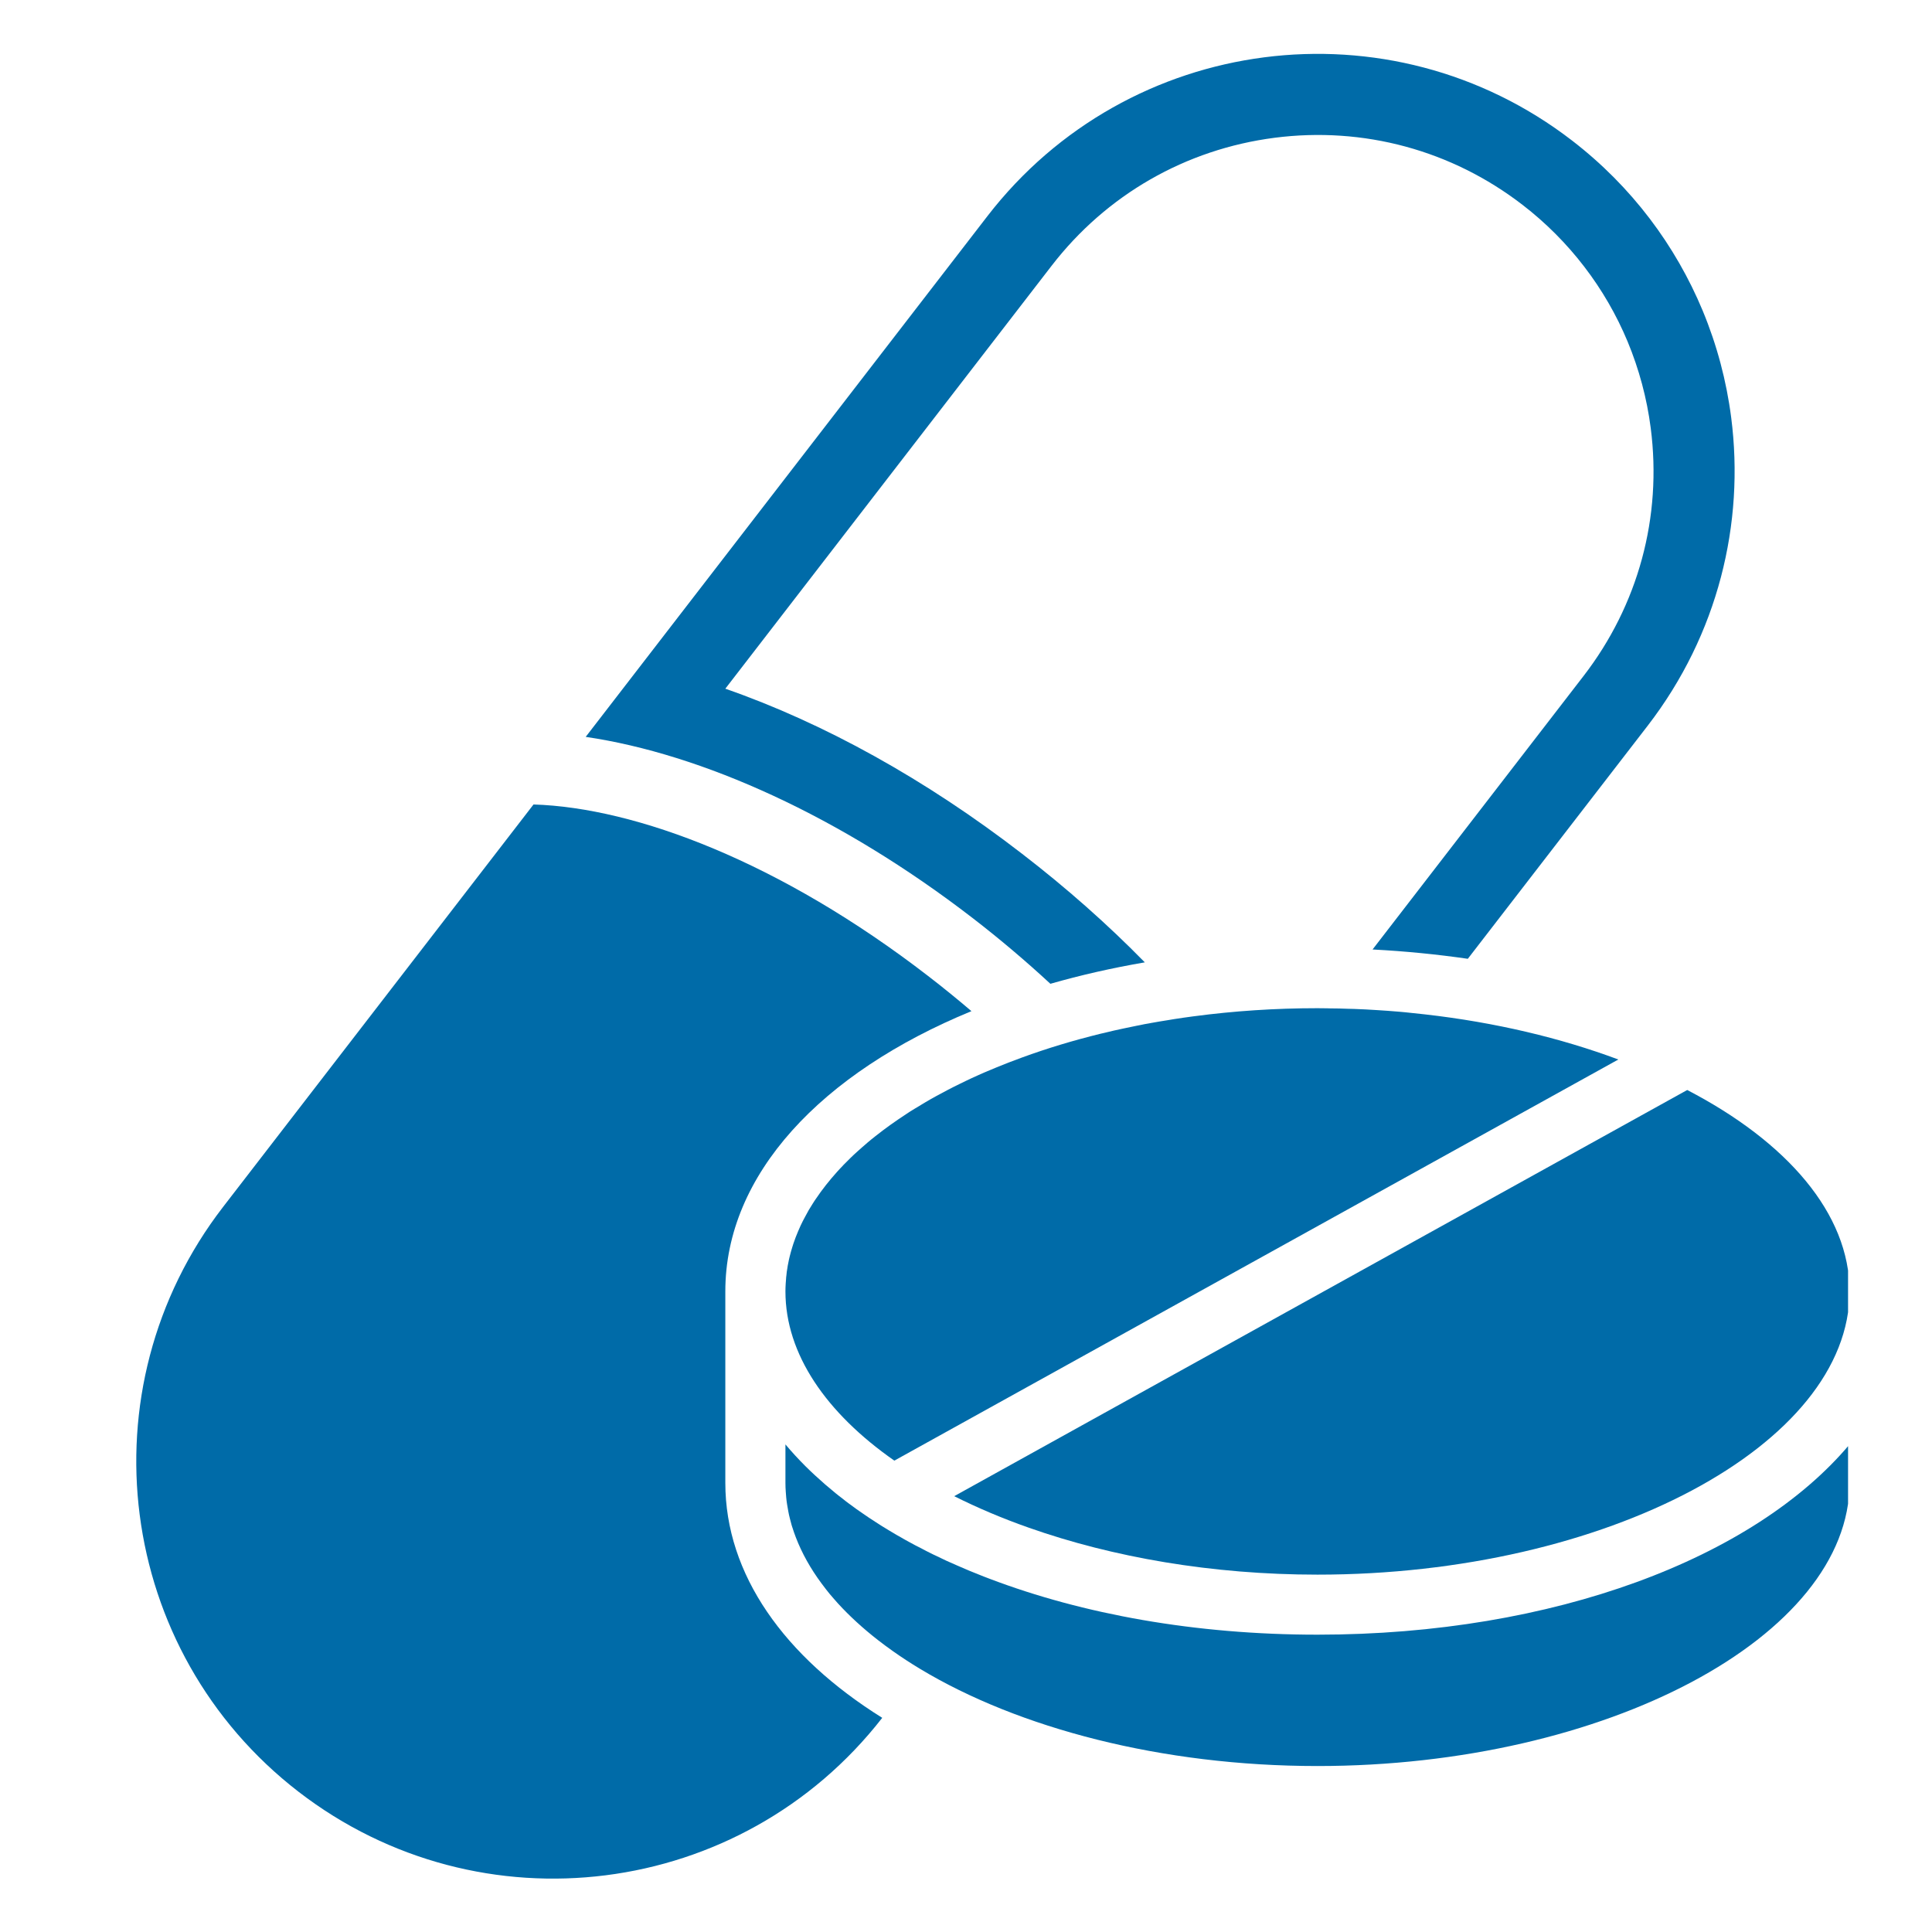
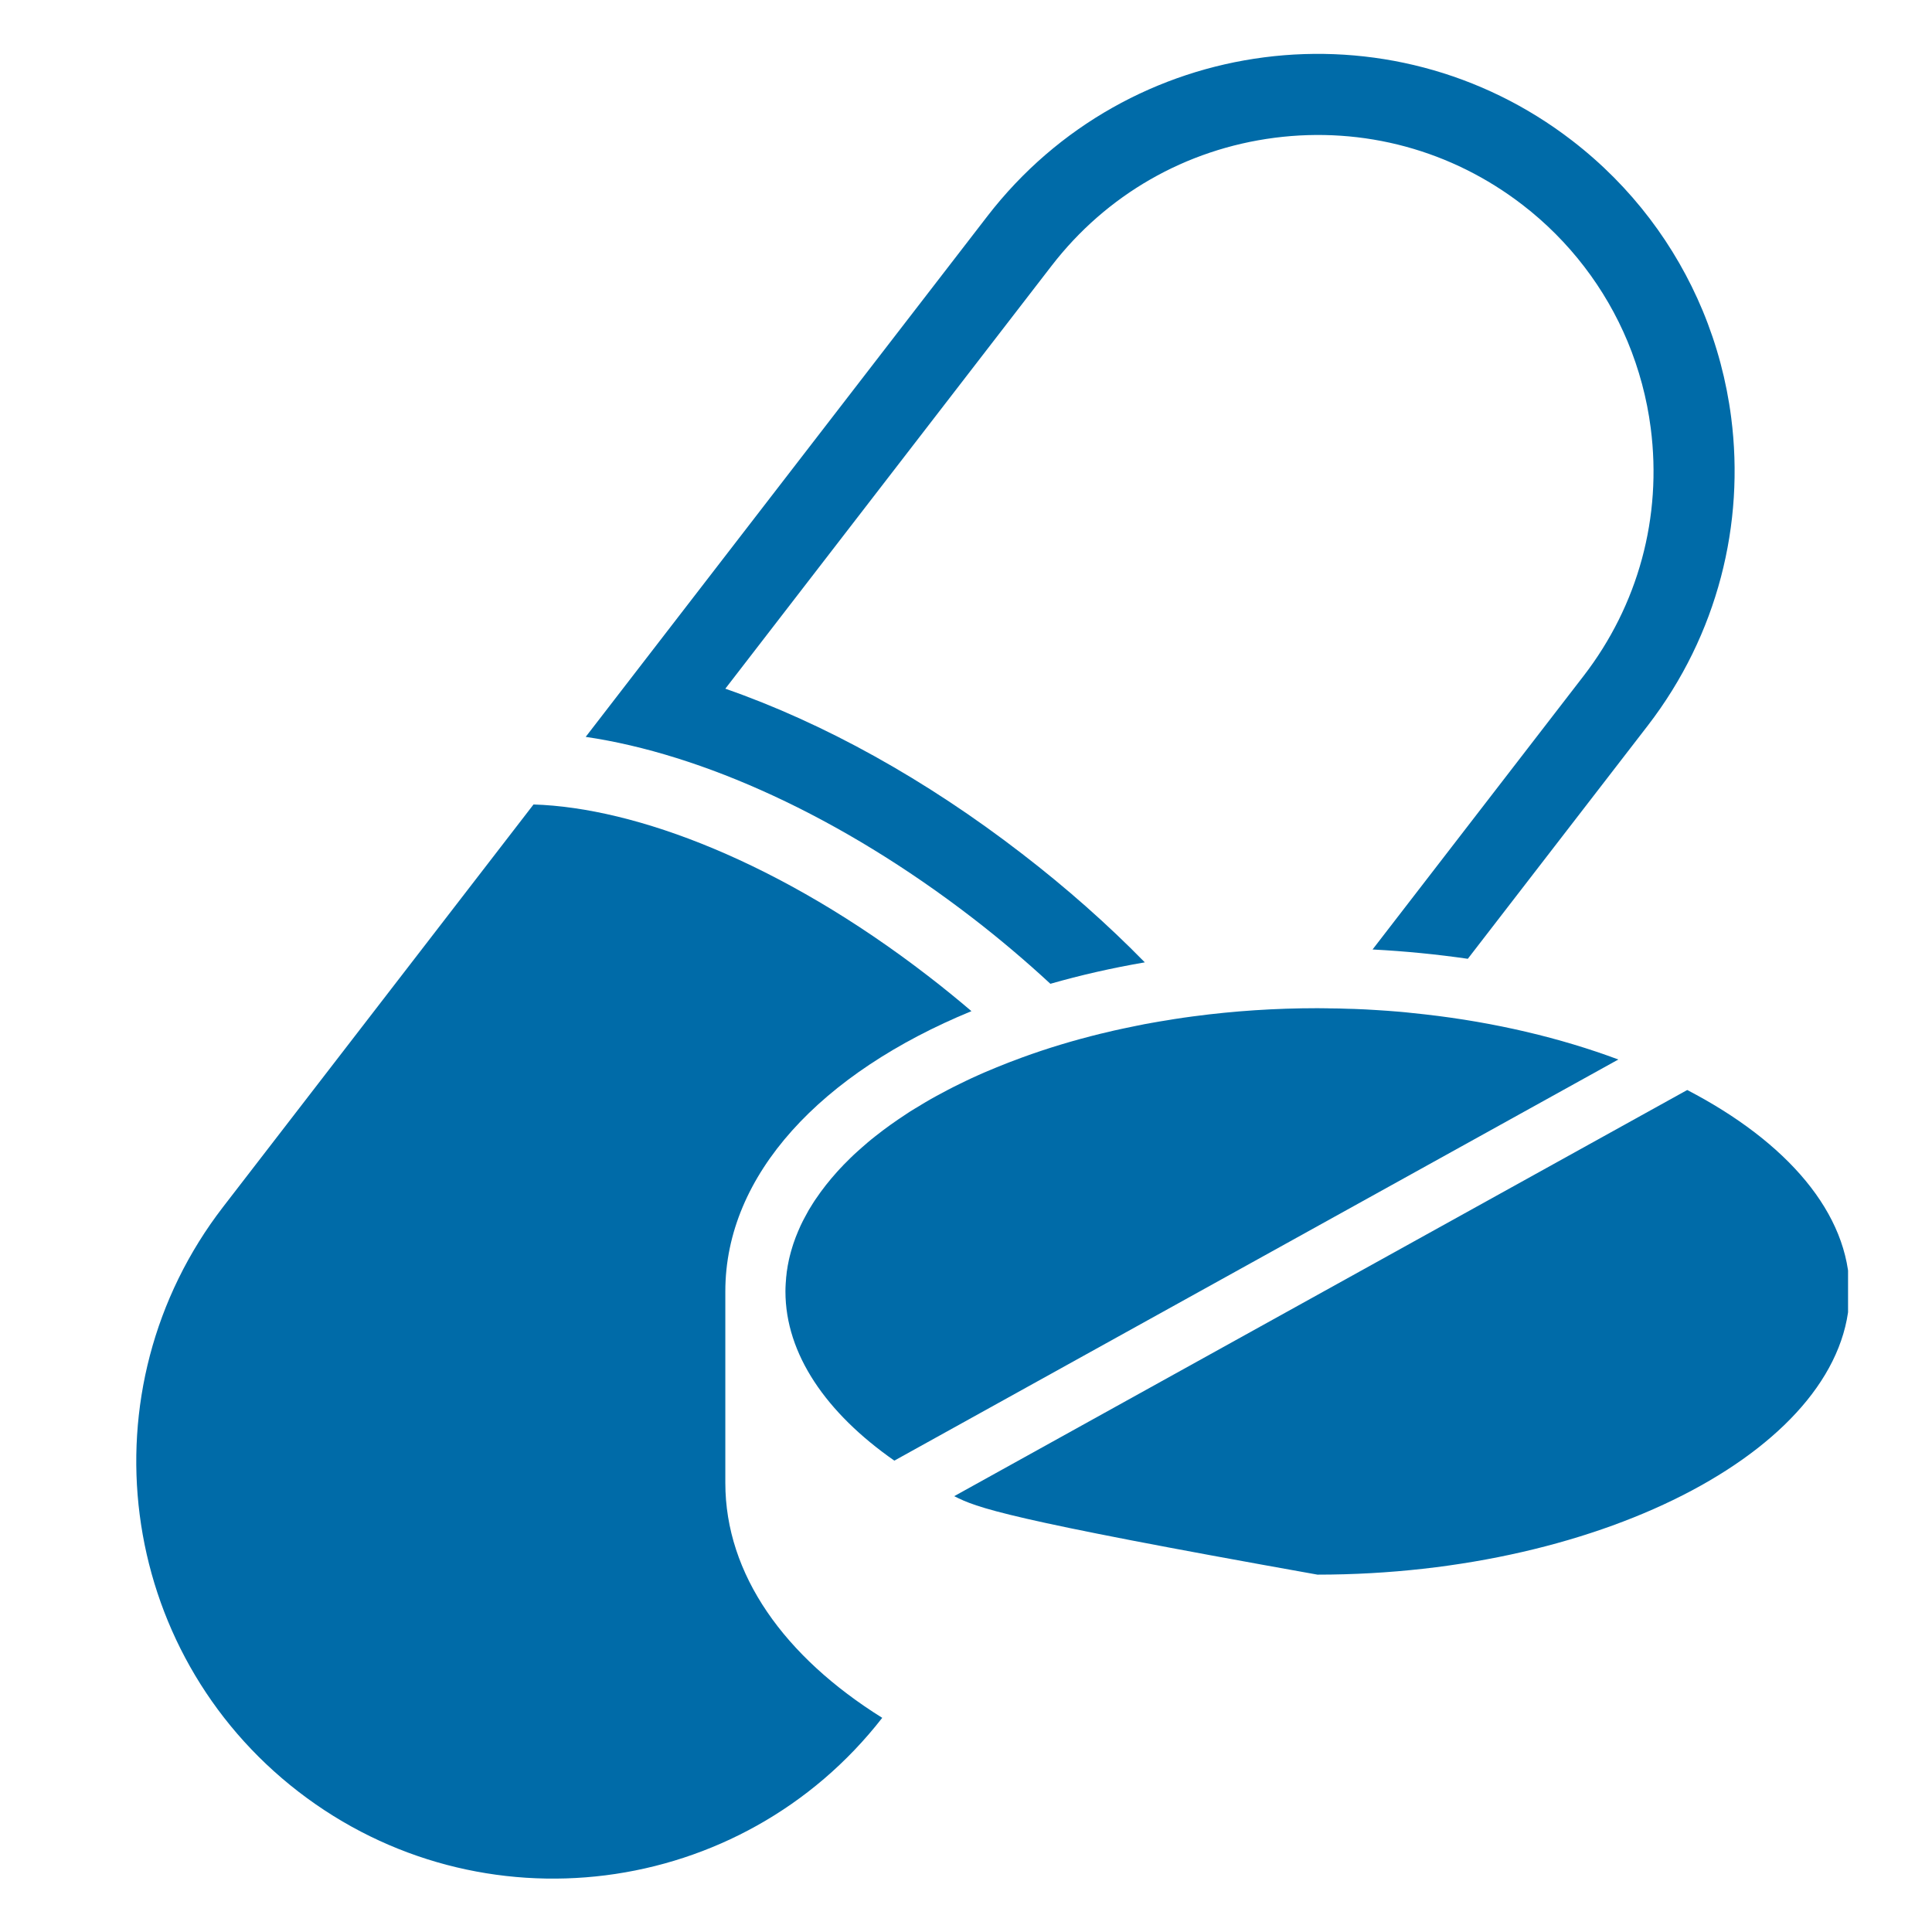
<svg xmlns="http://www.w3.org/2000/svg" width="500" zoomAndPan="magnify" viewBox="0 0 375 375" height="500" preserveAspectRatio="xMidYMid meet" version="1.0">
  <defs>
    <clipPath id="6a577de635">
      <path d="M 185 211 L 358.707 211 L 358.707 306 L 185 306 Z M 185 211 " clip-rule="nonzero" />
    </clipPath>
    <clipPath id="18b9f2a219">
-       <path d="M 152 280 L 358.707 280 L 358.707 343 L 152 343 Z M 152 280 " clip-rule="nonzero" />
-     </clipPath>
+       </clipPath>
  </defs>
  <path fill="#006ba8" d="M 336.023 81.043 C 335.109 73.941 333.254 66.945 330.477 60.27 C 325.234 47.688 316.746 36.234 305.172 27.309 C 269.785 0.016 218.965 6.566 191.656 41.953 L 113.684 143.027 C 136.219 146.336 163.133 158.418 188.789 178.195 C 194.141 182.324 199.164 186.59 203.879 190.953 C 209.703 189.285 215.832 187.883 222.207 186.793 C 215.027 179.457 207.055 172.398 198.41 165.738 C 179.688 151.281 159.875 140.32 140.785 133.676 L 204.125 51.574 C 214.758 37.797 230.129 28.977 247.391 26.742 C 264.664 24.52 281.77 29.152 295.547 39.781 C 304.559 46.727 311.594 55.906 315.926 66.316 C 318.148 71.672 319.66 77.312 320.402 83.059 C 322.637 100.336 317.992 117.438 307.359 131.219 L 266.414 184.293 C 272.746 184.621 278.934 185.238 284.902 186.102 L 319.832 140.84 C 333.473 123.137 338.668 101.594 336.023 81.043 " fill-opacity="1" fill-rule="nonzero" />
  <path fill="#006ba8" d="M 171.242 333.43 C 143.887 368.566 93.258 375.008 57.949 347.781 C 22.559 320.473 16.008 269.648 43.301 234.262 L 103.555 156.148 C 123.398 156.762 151.465 167.316 180.129 189.426 C 183.059 191.68 185.859 193.961 188.555 196.262 C 159.449 208.23 140.785 227.945 140.785 250.656 L 140.785 287.824 C 140.785 305.621 152.266 321.59 171.242 333.43 " fill-opacity="1" fill-rule="nonzero" />
  <g clip-path="url(#6a577de635)">
-     <path fill="#006ba8" d="M 218.773 271.805 L 327.488 211.57 C 346.809 221.602 359 235.535 359 250.656 C 359 280.453 311.707 305.637 255.723 305.637 C 235.246 305.637 215.969 302.266 199.719 296.535 C 194.555 294.723 189.703 292.66 185.211 290.406 L 218.773 271.805 " fill-opacity="1" fill-rule="nonzero" />
+     <path fill="#006ba8" d="M 218.773 271.805 L 327.488 211.57 C 346.809 221.602 359 235.535 359 250.656 C 359 280.453 311.707 305.637 255.723 305.637 C 194.555 294.723 189.703 292.66 185.211 290.406 L 218.773 271.805 " fill-opacity="1" fill-rule="nonzero" />
  </g>
  <path fill="#006ba8" d="M 152.453 250.656 C 152.453 250.152 152.473 249.648 152.504 249.145 C 152.52 248.879 152.535 248.609 152.566 248.34 C 152.582 248.059 152.598 247.777 152.645 247.504 C 152.676 247.062 152.738 246.641 152.816 246.215 C 152.863 245.852 152.926 245.492 153.008 245.125 C 153.086 244.672 153.195 244.215 153.305 243.773 C 153.449 243.207 153.605 242.641 153.777 242.09 C 153.922 241.602 154.078 241.129 154.266 240.641 C 154.312 240.484 154.379 240.309 154.441 240.152 C 154.582 239.773 154.738 239.383 154.914 238.984 C 155.07 238.609 155.227 238.246 155.398 237.887 C 155.684 237.285 155.969 236.703 156.297 236.121 C 156.723 235.289 157.211 234.449 157.746 233.629 C 157.953 233.301 158.172 232.953 158.41 232.625 C 159.59 230.875 160.945 229.16 162.457 227.473 C 162.816 227.066 163.211 226.656 163.621 226.23 C 163.621 226.215 163.637 226.199 163.668 226.168 C 164.141 225.68 164.613 225.207 165.117 224.719 C 165.527 224.324 165.938 223.93 166.379 223.539 C 166.691 223.254 167.008 222.969 167.336 222.688 C 167.684 222.371 168.047 222.059 168.426 221.742 C 168.914 221.332 169.402 220.926 169.922 220.527 C 171.766 219.062 173.746 217.645 175.844 216.277 C 176.391 215.898 176.977 215.535 177.559 215.188 C 178.238 214.766 178.914 214.355 179.621 213.945 C 180.316 213.535 181.023 213.125 181.75 212.734 C 182.473 212.34 183.195 211.945 183.953 211.555 C 184.695 211.172 185.449 210.781 186.203 210.422 C 186.598 210.215 186.992 210.023 187.402 209.836 C 188.156 209.473 188.93 209.109 189.719 208.762 C 190.125 208.574 190.551 208.387 190.977 208.199 C 191.75 207.867 192.551 207.539 193.355 207.207 C 194.992 206.527 196.68 205.883 198.395 205.254 C 203.211 203.492 208.316 201.945 213.656 200.637 C 213.859 200.59 214.066 200.543 214.285 200.496 C 215.531 200.18 216.789 199.898 218.047 199.633 C 218.914 199.441 219.781 199.27 220.645 199.094 C 220.852 199.047 221.074 199 221.293 198.969 C 221.859 198.844 222.426 198.73 223.012 198.641 C 223.152 198.605 223.293 198.574 223.434 198.559 C 224.488 198.371 225.547 198.184 226.613 198.023 C 227.012 197.945 227.418 197.883 227.828 197.82 C 229.105 197.613 230.383 197.441 231.672 197.266 C 231.703 197.254 231.75 197.254 231.781 197.254 C 239.5 196.23 247.516 195.691 255.723 195.691 C 256.348 195.691 256.965 195.691 257.594 195.711 C 257.781 195.711 257.969 195.711 258.16 195.727 C 259.344 195.727 260.508 195.758 261.672 195.805 C 262.051 195.805 262.43 195.816 262.805 195.832 C 264.27 195.883 265.754 195.961 267.203 196.055 C 268.668 196.148 270.113 196.246 271.547 196.371 C 271.957 196.402 272.348 196.434 272.746 196.48 C 274.035 196.605 275.312 196.75 276.59 196.891 C 290.211 198.434 302.934 201.473 314.117 205.648 L 230.695 251.867 L 173.59 283.508 C 160.379 274.281 152.453 262.844 152.453 250.656 " fill-opacity="1" fill-rule="nonzero" />
  <g clip-path="url(#18b9f2a219)">
-     <path fill="#006ba8" d="M 359 280.359 L 359 287.824 C 359 317.617 311.707 342.785 255.723 342.785 C 225.434 342.785 197.672 335.418 178.598 323.934 C 176.738 322.816 174.961 321.652 173.293 320.473 C 172.789 320.125 172.297 319.762 171.809 319.398 C 171.324 319.039 170.852 318.676 170.379 318.312 C 167.496 316.062 164.914 313.699 162.676 311.258 C 162.363 310.914 162.047 310.566 161.746 310.203 C 161.242 309.637 160.77 309.066 160.328 308.488 C 160.031 308.105 159.746 307.73 159.465 307.352 C 157.324 304.473 155.652 301.477 154.473 298.406 C 154.344 298.074 154.219 297.742 154.109 297.414 C 153.969 297.008 153.824 296.578 153.699 296.172 C 153.684 296.09 153.652 295.996 153.621 295.902 C 153.512 295.508 153.398 295.113 153.305 294.703 C 153.195 294.266 153.086 293.809 153.008 293.352 C 152.914 292.895 152.836 292.438 152.77 291.98 C 152.691 291.527 152.645 291.066 152.598 290.598 C 152.566 290.266 152.535 289.934 152.52 289.59 C 152.473 289.004 152.453 288.406 152.453 287.824 L 152.453 280.359 C 153.668 281.809 154.977 283.227 156.359 284.609 C 156.961 285.191 157.559 285.789 158.188 286.359 C 159.48 287.555 160.82 288.719 162.234 289.867 C 162.66 290.203 163.086 290.551 163.512 290.863 C 163.969 291.242 164.426 291.586 164.898 291.934 C 164.93 291.949 164.961 291.98 164.992 291.996 C 165.781 292.594 166.566 293.164 167.387 293.711 C 168.219 294.297 169.07 294.863 169.938 295.414 C 169.953 295.43 169.969 295.445 169.984 295.445 C 170.785 295.965 171.59 296.484 172.426 296.973 C 172.676 297.129 172.914 297.27 173.164 297.414 C 173.715 297.758 174.285 298.074 174.852 298.391 C 175.402 298.719 175.969 299.035 176.535 299.336 C 177.277 299.746 178.031 300.152 178.785 300.516 C 179.48 300.895 180.191 301.258 180.898 301.602 C 181.102 301.699 181.293 301.809 181.496 301.887 C 182.203 302.234 182.93 302.578 183.668 302.926 C 184.395 303.254 185.133 303.586 185.875 303.902 C 186.617 304.23 187.355 304.547 188.109 304.863 C 188.707 305.117 189.324 305.367 189.953 305.605 C 190.664 305.902 191.371 306.168 192.082 306.438 C 210.191 313.32 232.004 317.289 255.723 317.289 C 301.66 317.289 340.48 302.406 359 280.359 " fill-opacity="1" fill-rule="nonzero" />
-   </g>
+     </g>
</svg>